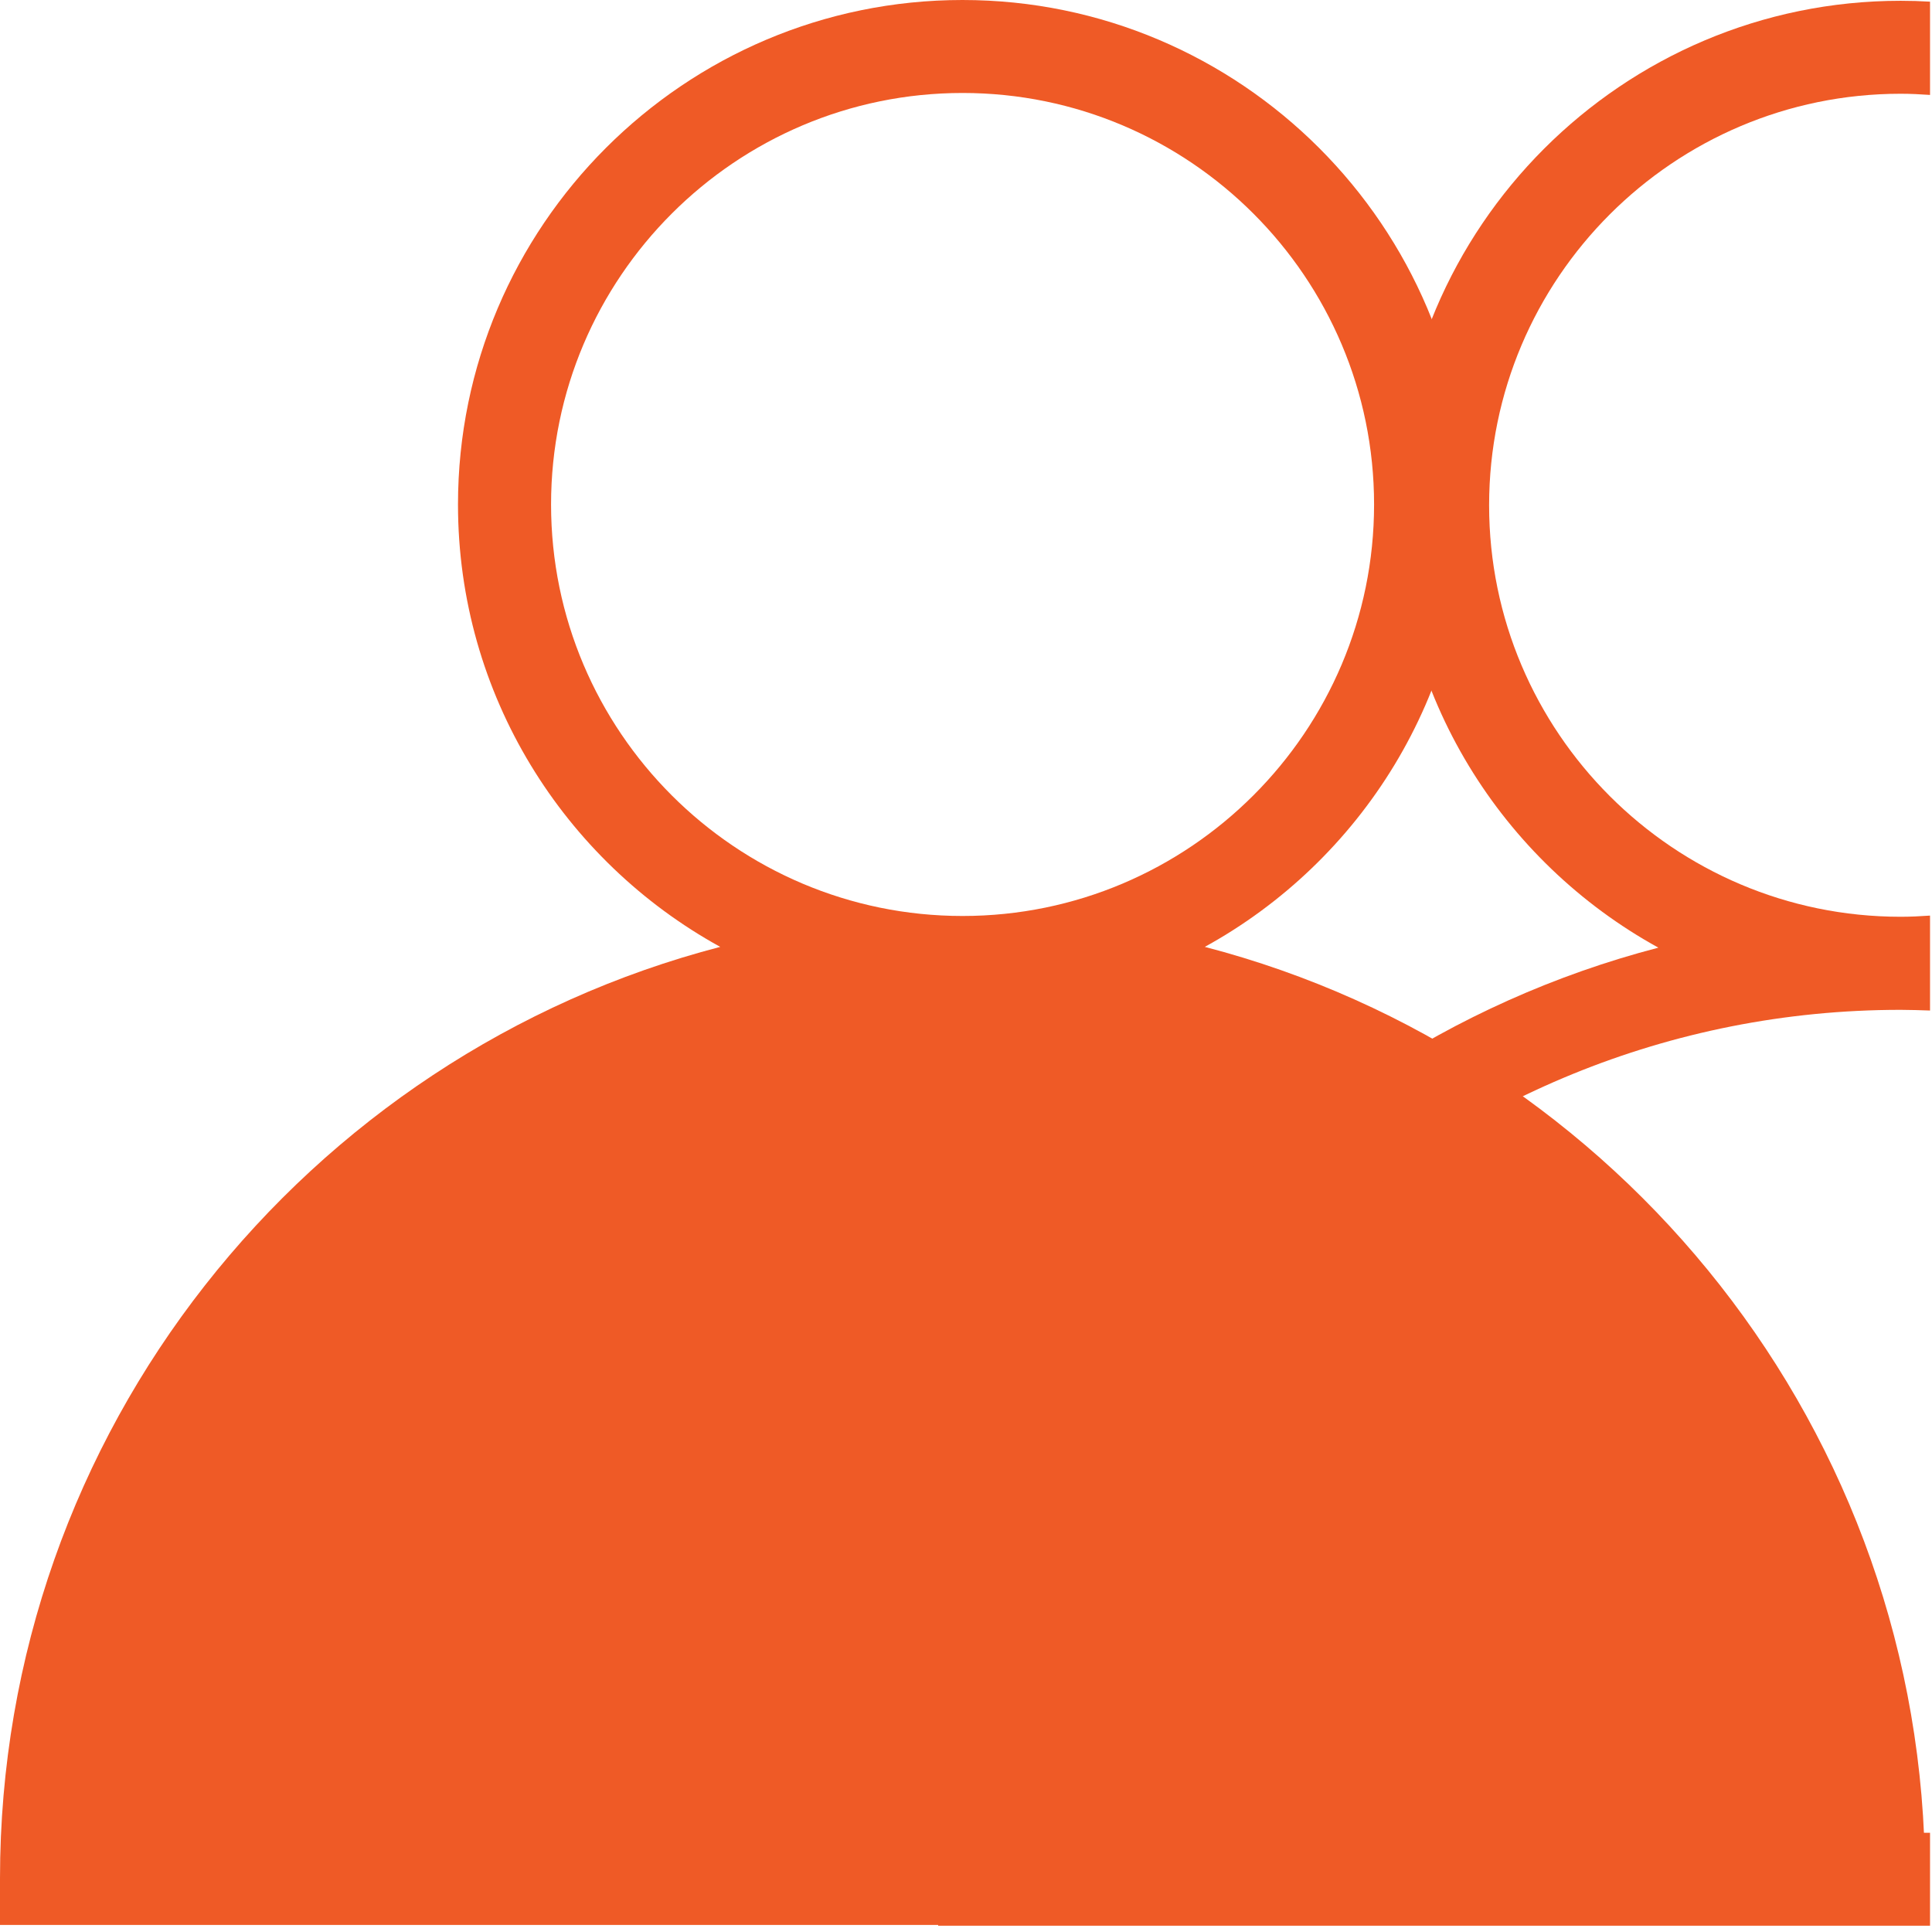
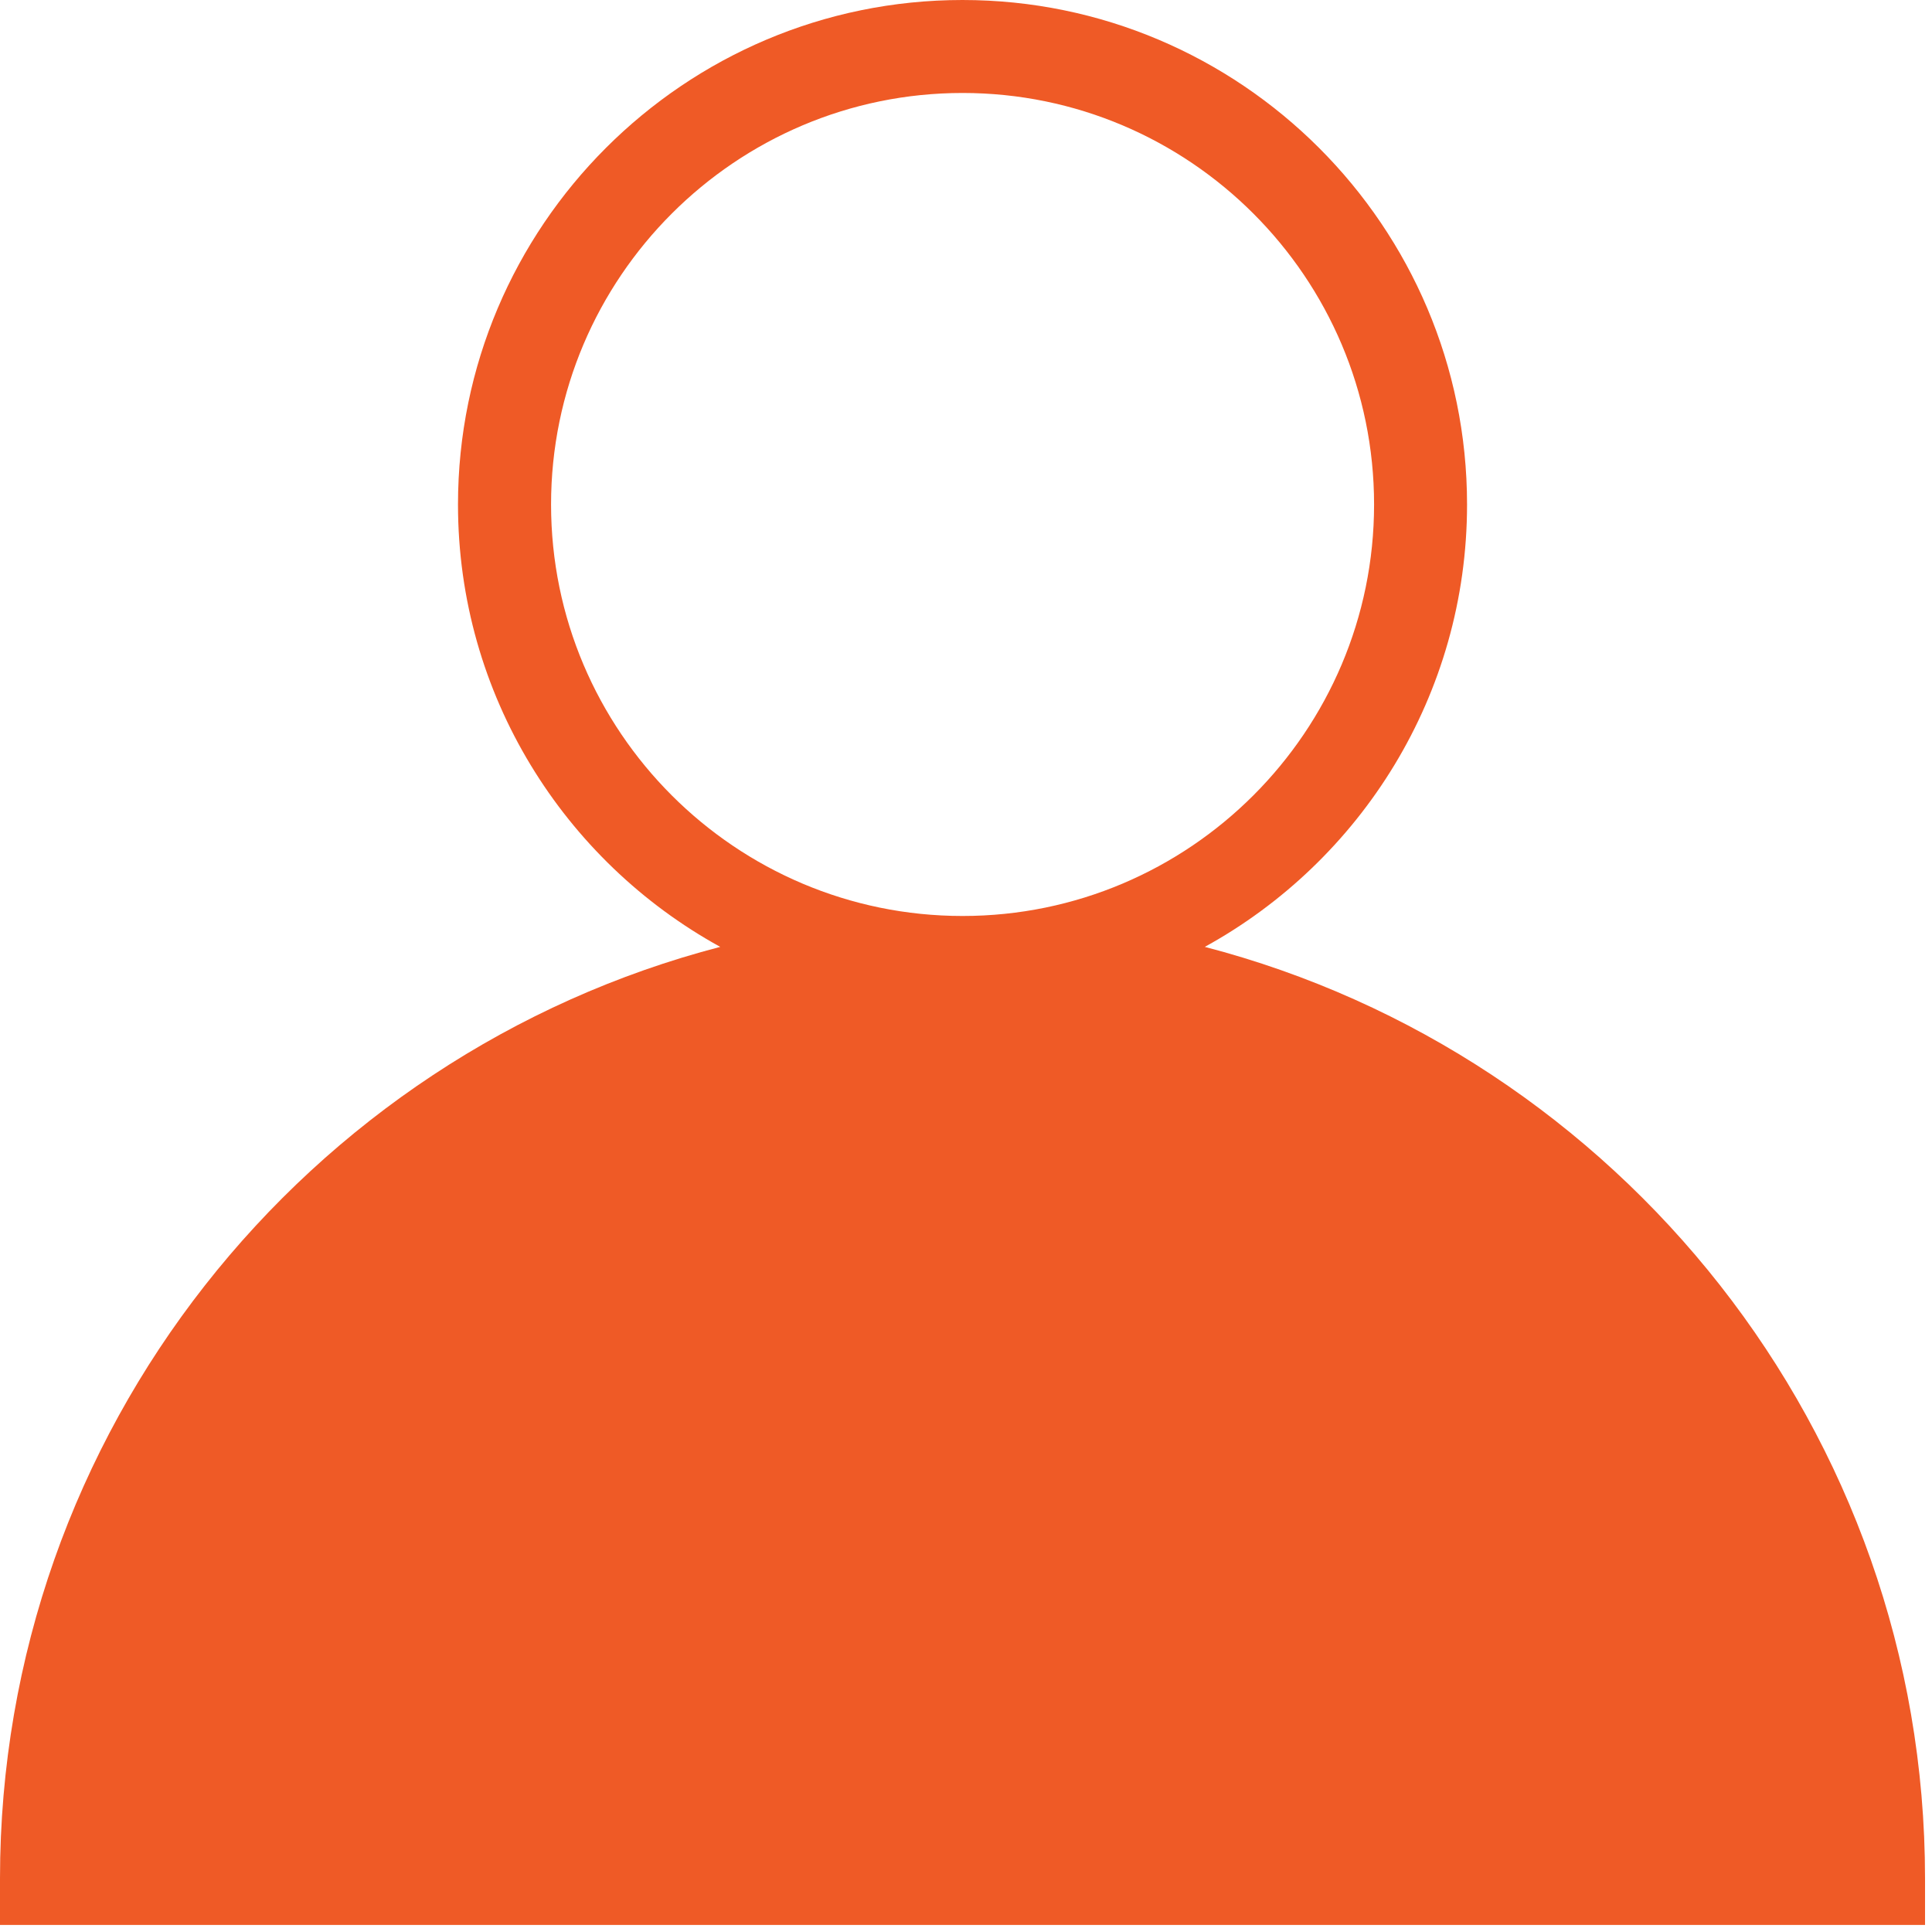
<svg xmlns="http://www.w3.org/2000/svg" width="197" height="197" viewBox="0 0 197 197" fill="none">
  <g clip-path="url(#clip0_59_83)">
    <path d="M122.85 96.55C138.77 87.8 149.59 70.86 149.59 51.44C149.59 23.08 126.51 0 98.14 0C69.77 0 46.7 23.08 46.7 51.44C46.7 70.86 57.52 87.79 73.44 96.55C31.24 107.53 0 145.96 0 191.54V196.28H196.29V191.54C196.29 145.95 165.05 107.53 122.85 96.55ZM56.19 51.44C56.19 28.31 75.01 9.48 98.15 9.48C121.29 9.48 140.11 28.3 140.11 51.44C140.11 74.58 121.29 93.4 98.15 93.4C75.01 93.4 56.19 74.58 56.19 51.44Z" fill="#EF5A26" />
-     <path d="M196.8 186.88H105.27C107.74 140.19 146.51 102.97 193.8 102.97C194.81 102.97 195.8 103.01 196.8 103.04V93.36C195.81 93.43 194.81 93.48 193.8 93.48C170.67 93.48 151.84 74.66 151.84 51.52C151.84 28.38 170.66 9.56 193.8 9.56C194.81 9.56 195.81 9.61 196.8 9.68V0.17C195.81 0.11 194.81 0.08 193.8 0.08C165.44 0.08 142.36 23.16 142.36 51.52C142.36 70.94 153.18 87.87 169.1 96.63C126.9 107.61 95.66 146.03 95.66 191.62V196.36H196.8V186.87V186.88Z" fill="#EF5A26" />
  </g>
  <defs>
    <clipPath id="clip0_59_83">
      <rect width="196.8" height="196.37" fill="white" />
    </clipPath>
  </defs>
</svg>